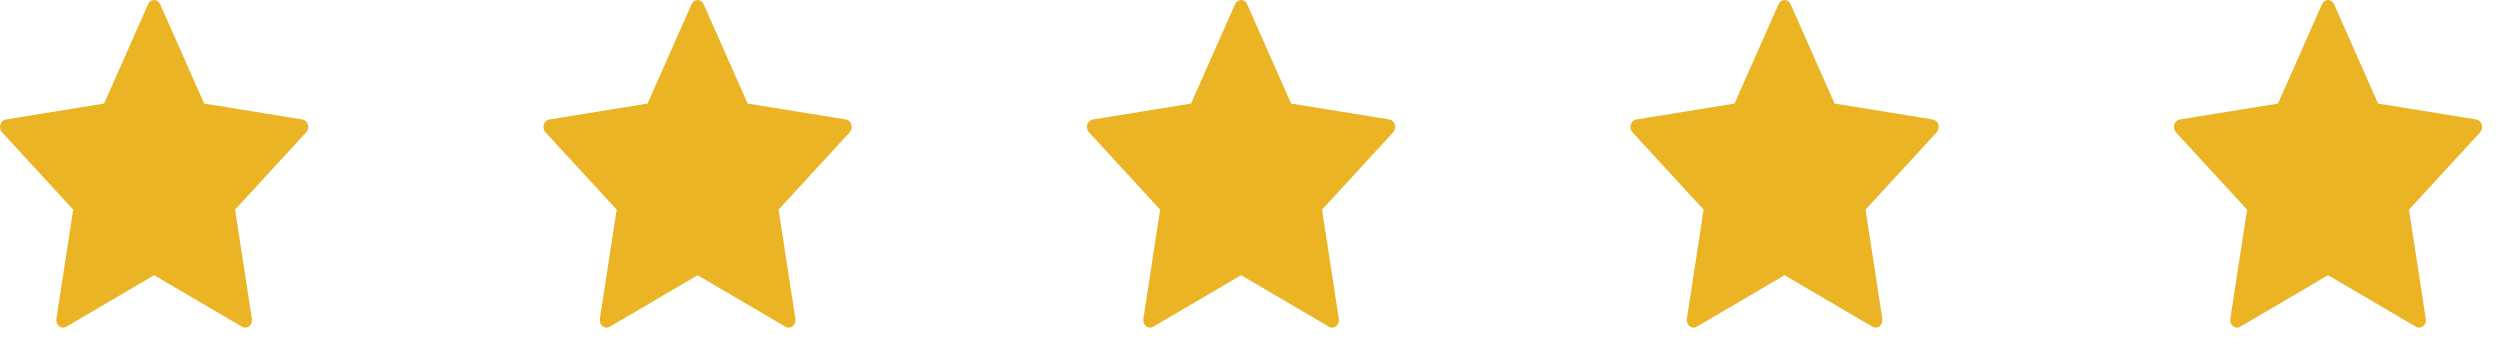
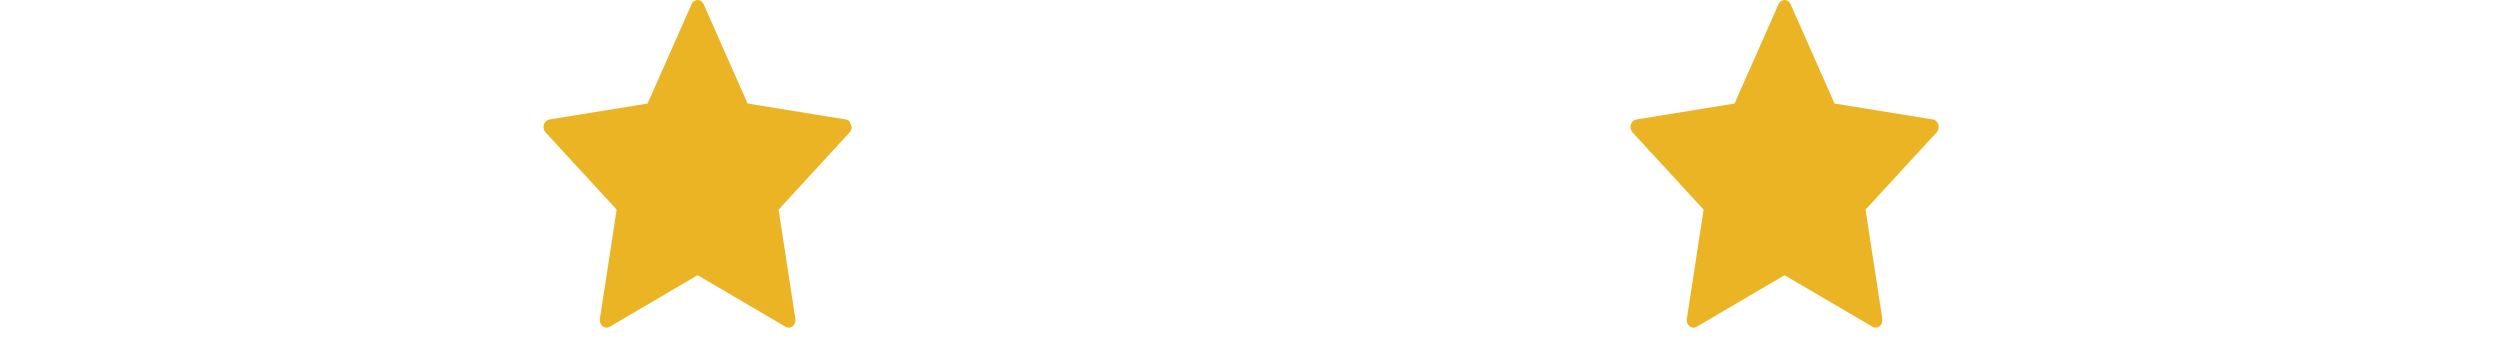
<svg xmlns="http://www.w3.org/2000/svg" width="138" height="19" viewBox="0 0 138 19" fill="none">
-   <path d="M8.841 0.232L11.269 5.716L16.697 6.596C16.765 6.607 16.83 6.64 16.883 6.69C16.936 6.74 16.976 6.805 16.997 6.879C17.019 6.952 17.021 7.031 17.005 7.106C16.988 7.181 16.953 7.25 16.903 7.304L12.976 11.572L13.904 17.599C13.915 17.675 13.908 17.754 13.882 17.826C13.856 17.897 13.812 17.959 13.756 18.005C13.7 18.05 13.633 18.078 13.564 18.083C13.494 18.089 13.425 18.073 13.363 18.037L8.508 15.191L3.654 18.038C3.592 18.074 3.523 18.09 3.453 18.084C3.384 18.079 3.317 18.052 3.261 18.006C3.204 17.961 3.161 17.899 3.135 17.827C3.109 17.755 3.101 17.677 3.113 17.601L4.04 11.572L0.113 7.304C0.063 7.25 0.028 7.181 0.011 7.106C-0.006 7.031 -0.003 6.952 0.018 6.879C0.04 6.805 0.079 6.74 0.132 6.69C0.185 6.64 0.25 6.607 0.319 6.596L5.746 5.716L8.175 0.232C8.206 0.162 8.253 0.104 8.312 0.063C8.371 0.022 8.439 0 8.508 0C8.578 0 8.646 0.022 8.705 0.063C8.764 0.104 8.811 0.162 8.841 0.232Z" fill="#EBB425" />
-   <path d="M38.841 0.232L41.269 5.716L46.697 6.596C46.766 6.607 46.83 6.64 46.883 6.69C46.936 6.74 46.976 6.805 46.997 6.879C47.019 6.952 47.021 7.031 47.005 7.106C46.988 7.181 46.953 7.25 46.903 7.304L42.977 11.572L43.904 17.599C43.916 17.675 43.908 17.754 43.882 17.826C43.856 17.897 43.812 17.959 43.756 18.005C43.7 18.05 43.633 18.078 43.564 18.083C43.494 18.089 43.425 18.073 43.363 18.037L38.508 15.191L33.654 18.038C33.592 18.074 33.523 18.09 33.453 18.084C33.384 18.079 33.317 18.052 33.261 18.006C33.205 17.961 33.161 17.899 33.135 17.827C33.109 17.755 33.101 17.677 33.113 17.601L34.04 11.572L30.113 7.304C30.063 7.25 30.028 7.181 30.011 7.106C29.994 7.031 29.997 6.952 30.018 6.879C30.04 6.805 30.079 6.74 30.132 6.69C30.186 6.64 30.25 6.607 30.319 6.596L35.746 5.716L38.175 0.232C38.206 0.162 38.253 0.104 38.312 0.063C38.371 0.022 38.439 0 38.508 0C38.578 0 38.646 0.022 38.705 0.063C38.764 0.104 38.811 0.162 38.841 0.232Z" fill="#EBB425" />
-   <path d="M68.841 0.232L71.269 5.716L76.697 6.596C76.766 6.607 76.83 6.64 76.883 6.69C76.936 6.74 76.976 6.805 76.997 6.879C77.019 6.952 77.021 7.031 77.005 7.106C76.988 7.181 76.953 7.25 76.903 7.304L72.977 11.572L73.904 17.599C73.915 17.675 73.908 17.754 73.882 17.826C73.856 17.897 73.812 17.959 73.756 18.005C73.7 18.05 73.633 18.078 73.564 18.083C73.494 18.089 73.425 18.073 73.363 18.037L68.508 15.191L63.654 18.038C63.592 18.074 63.523 18.09 63.453 18.084C63.384 18.079 63.317 18.052 63.261 18.006C63.205 17.961 63.161 17.899 63.135 17.827C63.109 17.755 63.101 17.677 63.113 17.601L64.04 11.572L60.113 7.304C60.063 7.25 60.028 7.181 60.011 7.106C59.994 7.031 59.997 6.952 60.018 6.879C60.04 6.805 60.079 6.74 60.132 6.69C60.185 6.64 60.25 6.607 60.319 6.596L65.746 5.716L68.175 0.232C68.206 0.162 68.253 0.104 68.312 0.063C68.371 0.022 68.439 0 68.508 0C68.578 0 68.646 0.022 68.705 0.063C68.764 0.104 68.811 0.162 68.841 0.232Z" fill="#EBB425" />
+   <path d="M38.841 0.232L41.269 5.716L46.697 6.596C46.766 6.607 46.83 6.64 46.883 6.69C47.019 6.952 47.021 7.031 47.005 7.106C46.988 7.181 46.953 7.25 46.903 7.304L42.977 11.572L43.904 17.599C43.916 17.675 43.908 17.754 43.882 17.826C43.856 17.897 43.812 17.959 43.756 18.005C43.7 18.05 43.633 18.078 43.564 18.083C43.494 18.089 43.425 18.073 43.363 18.037L38.508 15.191L33.654 18.038C33.592 18.074 33.523 18.09 33.453 18.084C33.384 18.079 33.317 18.052 33.261 18.006C33.205 17.961 33.161 17.899 33.135 17.827C33.109 17.755 33.101 17.677 33.113 17.601L34.04 11.572L30.113 7.304C30.063 7.25 30.028 7.181 30.011 7.106C29.994 7.031 29.997 6.952 30.018 6.879C30.04 6.805 30.079 6.74 30.132 6.69C30.186 6.64 30.25 6.607 30.319 6.596L35.746 5.716L38.175 0.232C38.206 0.162 38.253 0.104 38.312 0.063C38.371 0.022 38.439 0 38.508 0C38.578 0 38.646 0.022 38.705 0.063C38.764 0.104 38.811 0.162 38.841 0.232Z" fill="#EBB425" />
  <path d="M98.841 0.232L101.269 5.716L106.697 6.596C106.766 6.607 106.83 6.64 106.883 6.69C106.936 6.74 106.976 6.805 106.997 6.879C107.019 6.952 107.021 7.031 107.005 7.106C106.988 7.181 106.953 7.25 106.903 7.304L102.977 11.572L103.904 17.599C103.916 17.675 103.908 17.754 103.882 17.826C103.856 17.897 103.812 17.959 103.756 18.005C103.7 18.05 103.633 18.078 103.564 18.083C103.494 18.089 103.425 18.073 103.363 18.037L98.508 15.191L93.654 18.038C93.592 18.074 93.523 18.09 93.453 18.084C93.384 18.079 93.317 18.052 93.261 18.006C93.204 17.961 93.161 17.899 93.135 17.827C93.109 17.755 93.101 17.677 93.113 17.601L94.04 11.572L90.113 7.304C90.063 7.25 90.028 7.181 90.011 7.106C89.994 7.031 89.997 6.952 90.018 6.879C90.04 6.805 90.079 6.74 90.132 6.69C90.186 6.64 90.25 6.607 90.319 6.596L95.746 5.716L98.175 0.232C98.206 0.162 98.253 0.104 98.312 0.063C98.371 0.022 98.439 0 98.508 0C98.578 0 98.646 0.022 98.705 0.063C98.764 0.104 98.811 0.162 98.841 0.232Z" fill="#EBB425" />
-   <path d="M128.841 0.232L131.269 5.716L136.697 6.596C136.766 6.607 136.83 6.64 136.883 6.69C136.936 6.74 136.976 6.805 136.997 6.879C137.019 6.952 137.021 7.031 137.005 7.106C136.988 7.181 136.953 7.25 136.903 7.304L132.977 11.572L133.904 17.599C133.916 17.675 133.908 17.754 133.882 17.826C133.856 17.897 133.812 17.959 133.756 18.005C133.7 18.05 133.633 18.078 133.564 18.083C133.494 18.089 133.425 18.073 133.363 18.037L128.508 15.191L123.654 18.038C123.592 18.074 123.523 18.09 123.453 18.084C123.384 18.079 123.317 18.052 123.261 18.006C123.204 17.961 123.161 17.899 123.135 17.827C123.109 17.755 123.101 17.677 123.113 17.601L124.04 11.572L120.113 7.304C120.063 7.25 120.028 7.181 120.011 7.106C119.994 7.031 119.997 6.952 120.018 6.879C120.04 6.805 120.079 6.74 120.132 6.69C120.185 6.64 120.25 6.607 120.319 6.596L125.746 5.716L128.175 0.232C128.206 0.162 128.253 0.104 128.312 0.063C128.371 0.022 128.439 0 128.508 0C128.578 0 128.646 0.022 128.705 0.063C128.764 0.104 128.811 0.162 128.841 0.232Z" fill="#EBB425" />
</svg>